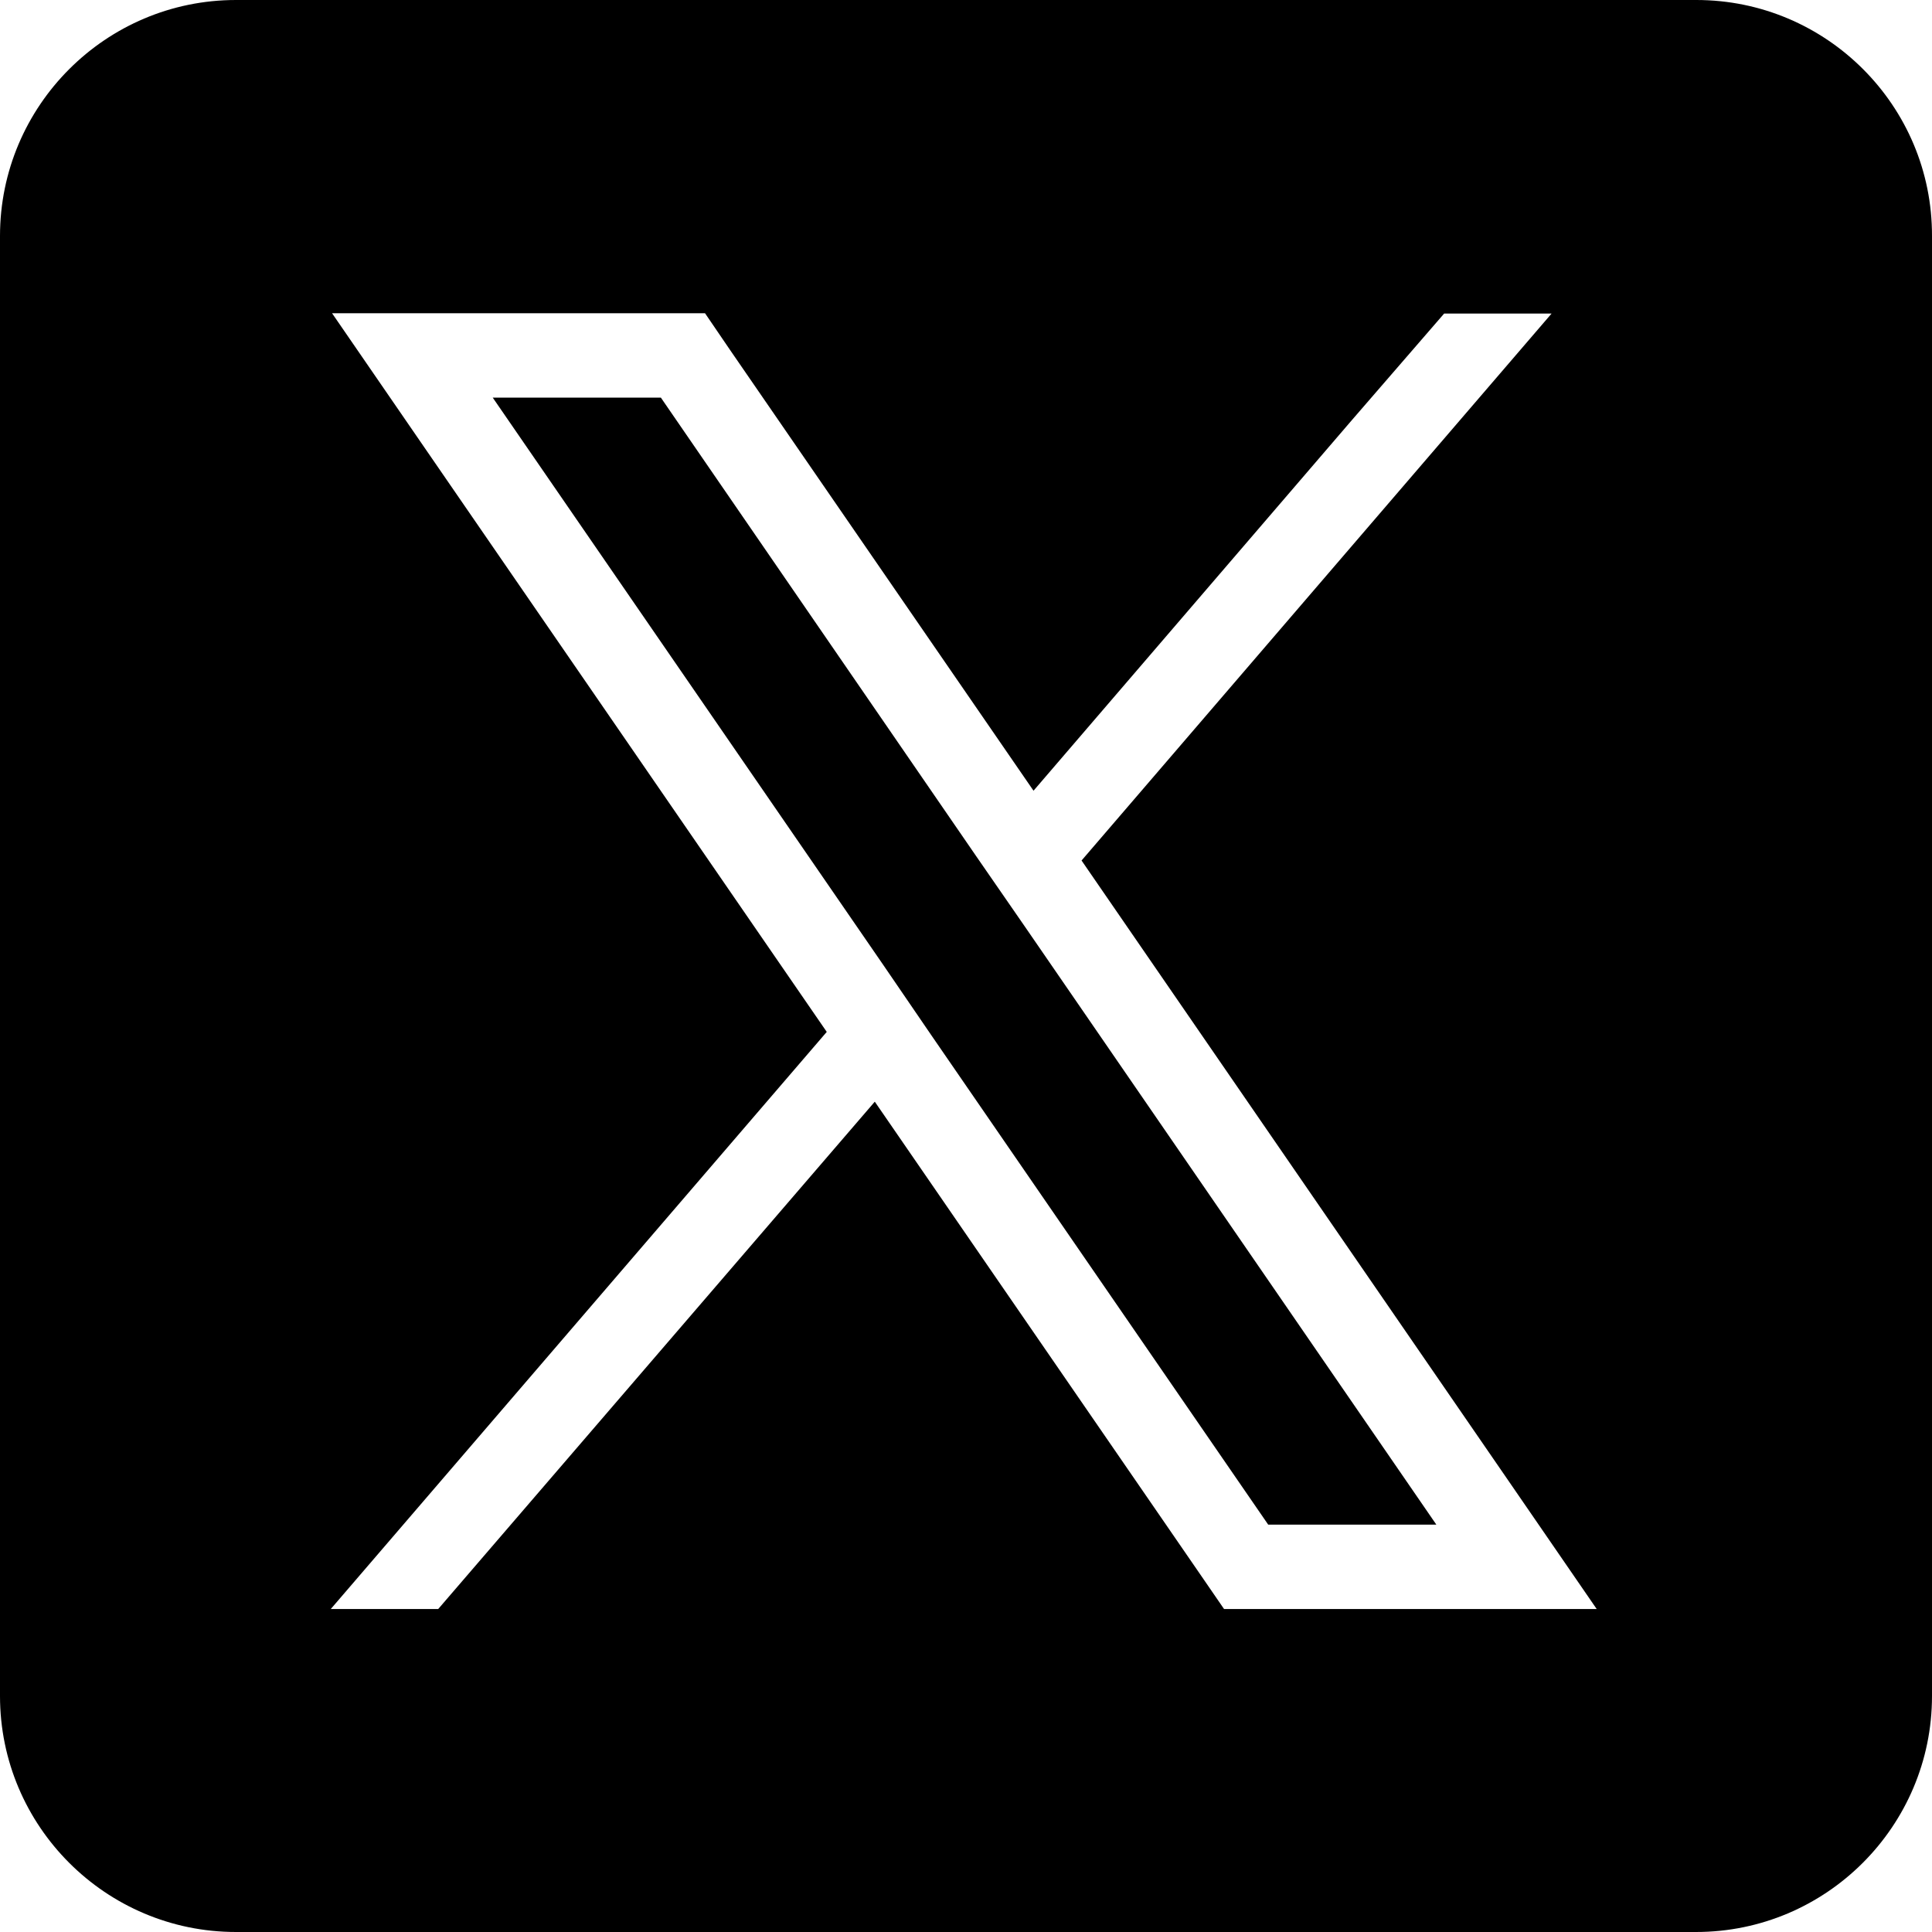
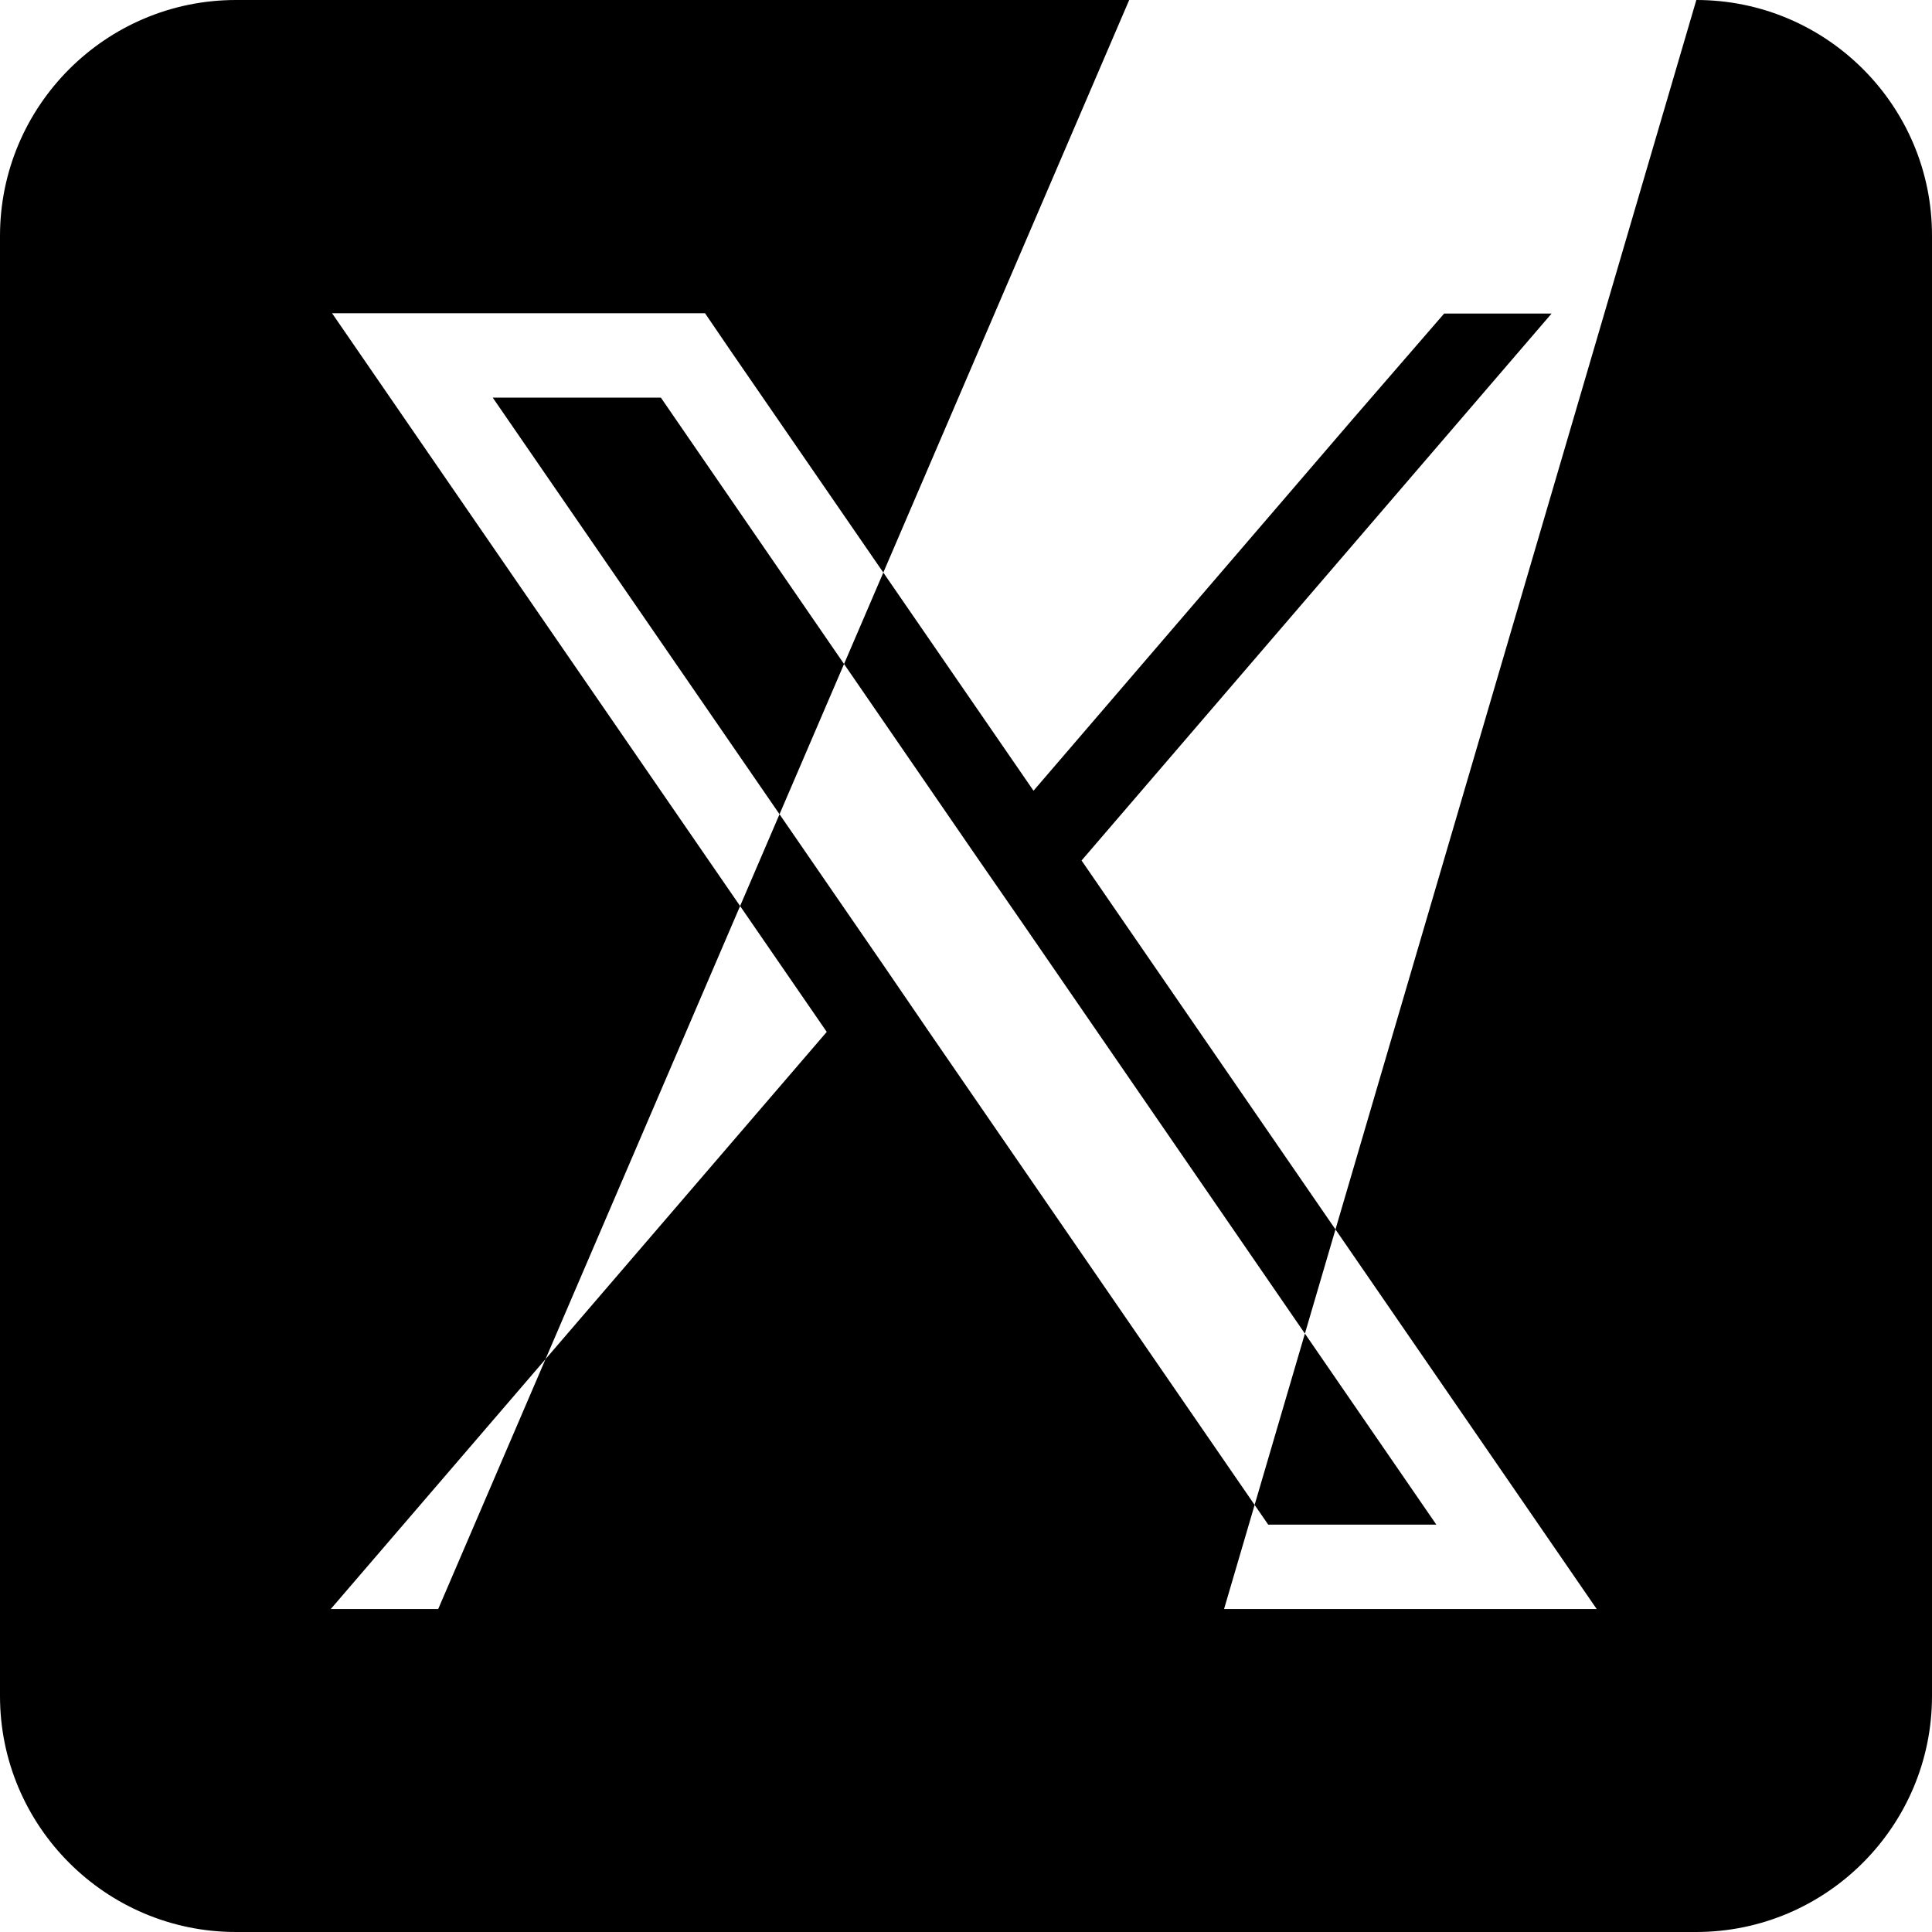
<svg xmlns="http://www.w3.org/2000/svg" viewBox="0 0 595.2 595.3" fill-rule="evenodd">
-   <path d="M522.6 0H72.7C32.6 0 0 32.6 0 72.7v449.8c0 40.1 32.6 72.7 72.7 72.7h449.8c40.1 0 72.7-32.6 72.7-72.7V72.7C595.3 32.6 562.7 0 522.6 0zM377.1 495.7l-7.7-11.2-99.9-145.1L135 495.7h-33.1l152.8-177.8-124.4-180.7-28-40.7h114.9l7.7 11.3 93.5 135.8 98.1-114.2 28.4-32.8H478L333.2 265.1 463.9 455l28 40.7H377.1zM300.9 264l-97.3-141.5h-51.8l120.4 174.9 14.7 21.5 103.8 150.8h51.8L315.7 285.4z" />
+   <path d="M522.6 0H72.7C32.6 0 0 32.6 0 72.7v449.8c0 40.1 32.6 72.7 72.7 72.7h449.8c40.1 0 72.7-32.6 72.7-72.7V72.7C595.3 32.6 562.7 0 522.6 0zl-7.7-11.2-99.9-145.1L135 495.7h-33.1l152.8-177.8-124.4-180.7-28-40.7h114.9l7.7 11.3 93.5 135.8 98.1-114.2 28.4-32.8H478L333.2 265.1 463.9 455l28 40.7H377.1zM300.9 264l-97.3-141.5h-51.8l120.4 174.9 14.7 21.5 103.8 150.8h51.8L315.7 285.4z" />
</svg>